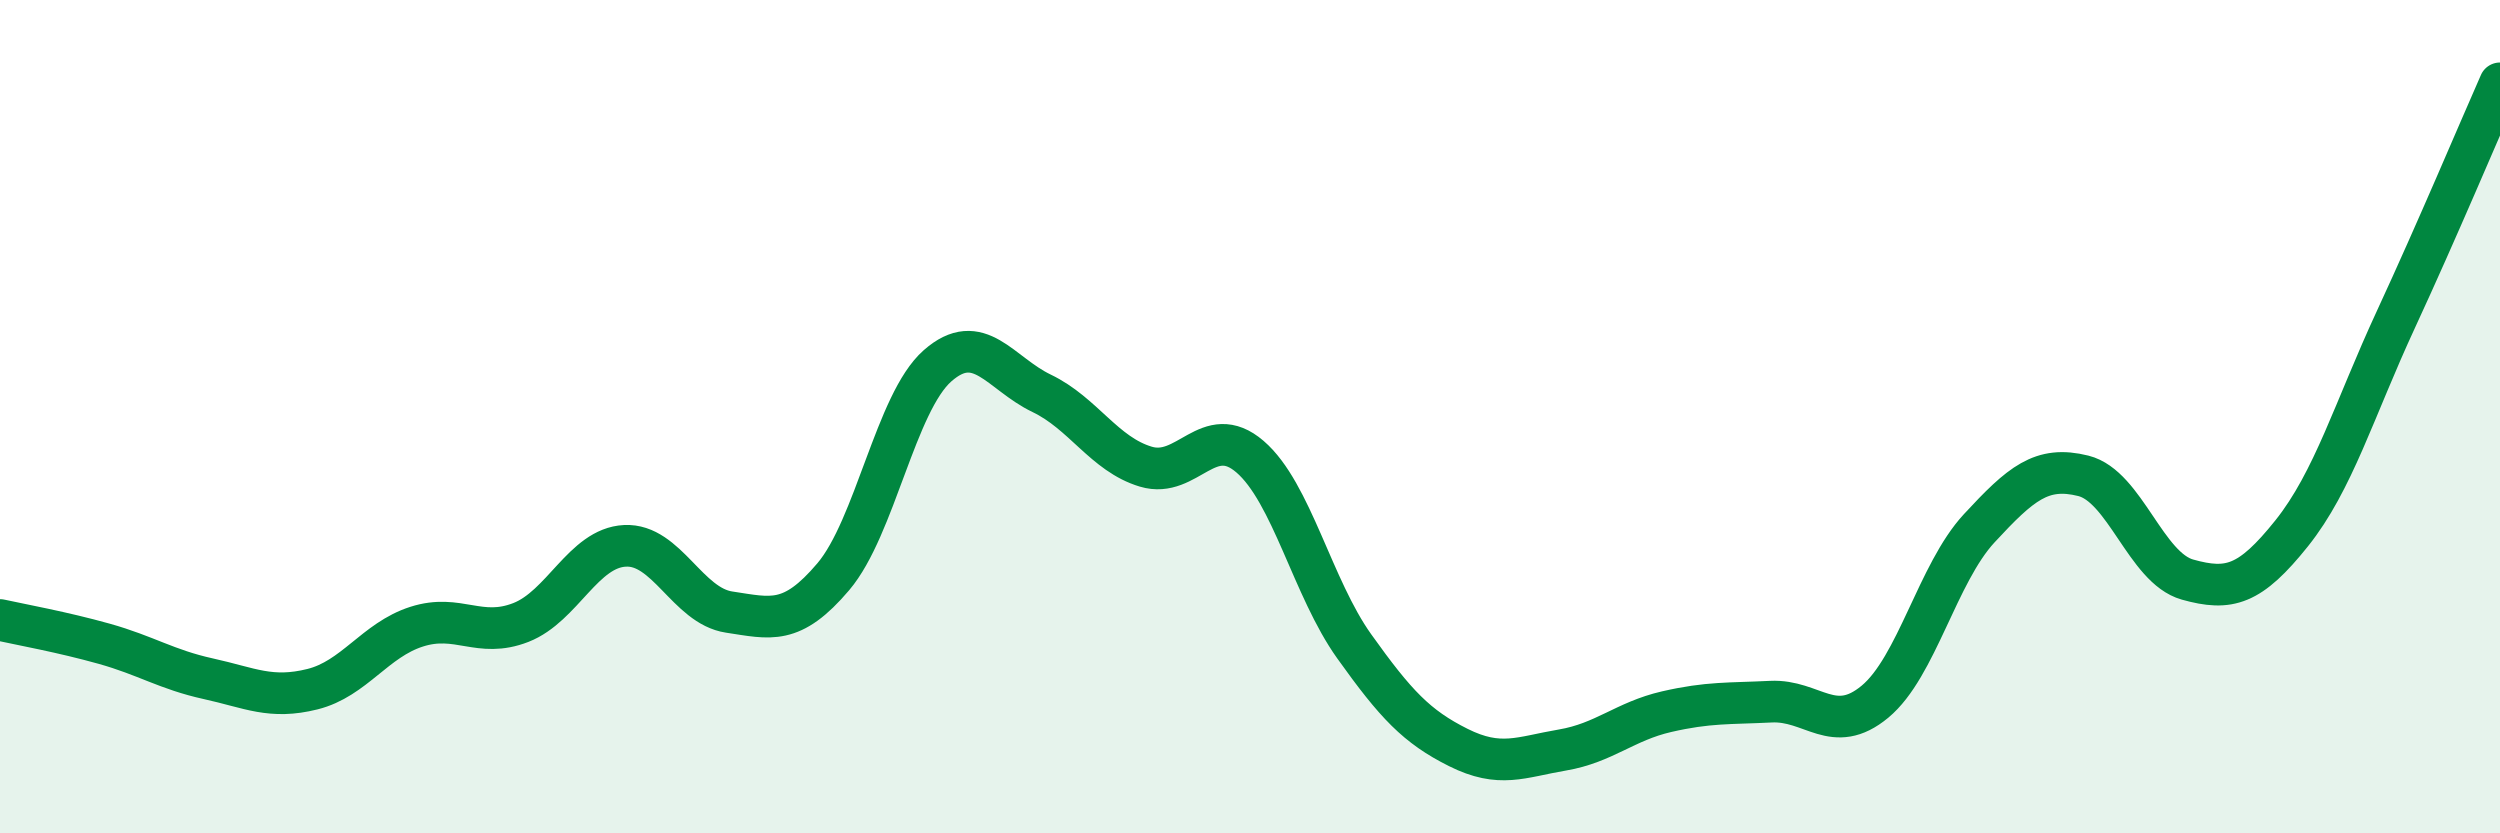
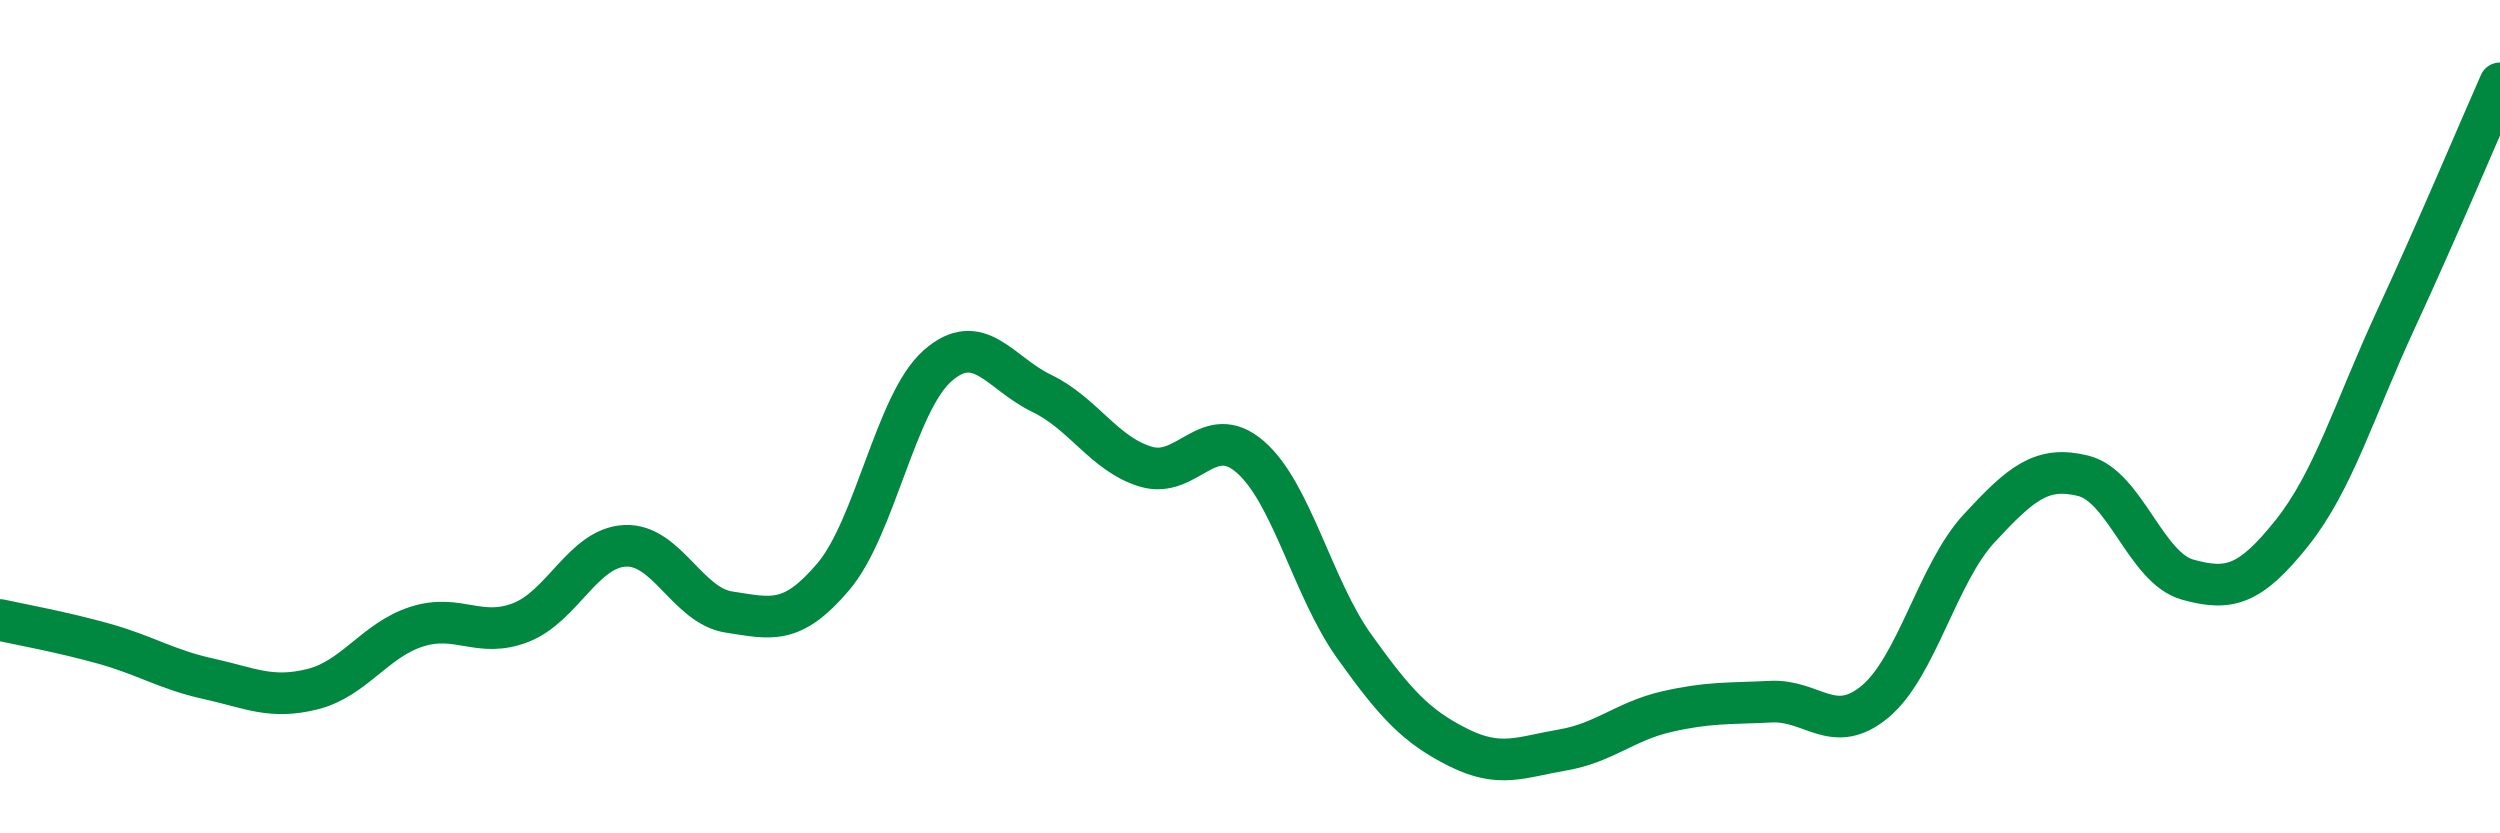
<svg xmlns="http://www.w3.org/2000/svg" width="60" height="20" viewBox="0 0 60 20">
-   <path d="M 0,14.88 C 0.5,14.99 1.5,15.17 2.5,15.45 C 3.5,15.73 4,16.07 5,16.29 C 6,16.51 6.5,16.79 7.5,16.54 C 8.5,16.29 9,15.36 10,15.04 C 11,14.72 11.5,15.33 12.5,14.94 C 13.5,14.55 14,13.15 15,13.1 C 16,13.05 16.5,14.54 17.5,14.69 C 18.5,14.84 19,15.02 20,13.84 C 21,12.66 21.5,9.66 22.5,8.78 C 23.5,7.9 24,8.96 25,9.44 C 26,9.92 26.5,10.9 27.5,11.2 C 28.5,11.5 29,10.1 30,10.96 C 31,11.82 31.5,14.11 32.5,15.51 C 33.5,16.91 34,17.44 35,17.94 C 36,18.44 36.5,18.17 37.5,18 C 38.5,17.83 39,17.31 40,17.08 C 41,16.85 41.5,16.89 42.5,16.84 C 43.5,16.79 44,17.67 45,16.84 C 46,16.01 46.5,13.76 47.5,12.68 C 48.5,11.6 49,11.17 50,11.42 C 51,11.67 51.5,13.63 52.5,13.91 C 53.5,14.19 54,14.05 55,12.8 C 56,11.55 56.5,9.83 57.5,7.67 C 58.5,5.51 59.5,3.13 60,2L60 20L0 20Z" fill="#008740" opacity="0.1" stroke-linecap="round" stroke-linejoin="round" />
  <path d="M 0,14.88 C 0.5,14.99 1.5,15.17 2.5,15.45 C 3.5,15.73 4,16.07 5,16.29 C 6,16.51 6.5,16.79 7.5,16.54 C 8.5,16.29 9,15.36 10,15.04 C 11,14.72 11.5,15.33 12.5,14.94 C 13.5,14.55 14,13.15 15,13.1 C 16,13.05 16.5,14.54 17.5,14.69 C 18.5,14.84 19,15.02 20,13.84 C 21,12.66 21.5,9.66 22.5,8.78 C 23.5,7.9 24,8.96 25,9.44 C 26,9.92 26.5,10.9 27.5,11.2 C 28.5,11.5 29,10.1 30,10.96 C 31,11.82 31.5,14.11 32.5,15.51 C 33.5,16.91 34,17.44 35,17.94 C 36,18.44 36.5,18.17 37.5,18 C 38.5,17.83 39,17.31 40,17.08 C 41,16.85 41.5,16.89 42.5,16.84 C 43.5,16.79 44,17.67 45,16.84 C 46,16.01 46.5,13.76 47.5,12.68 C 48.5,11.6 49,11.17 50,11.42 C 51,11.67 51.5,13.63 52.5,13.91 C 53.5,14.19 54,14.05 55,12.8 C 56,11.55 56.5,9.83 57.5,7.67 C 58.5,5.51 59.5,3.13 60,2" stroke="#008740" stroke-width="1" fill="none" stroke-linecap="round" stroke-linejoin="round" />
</svg>